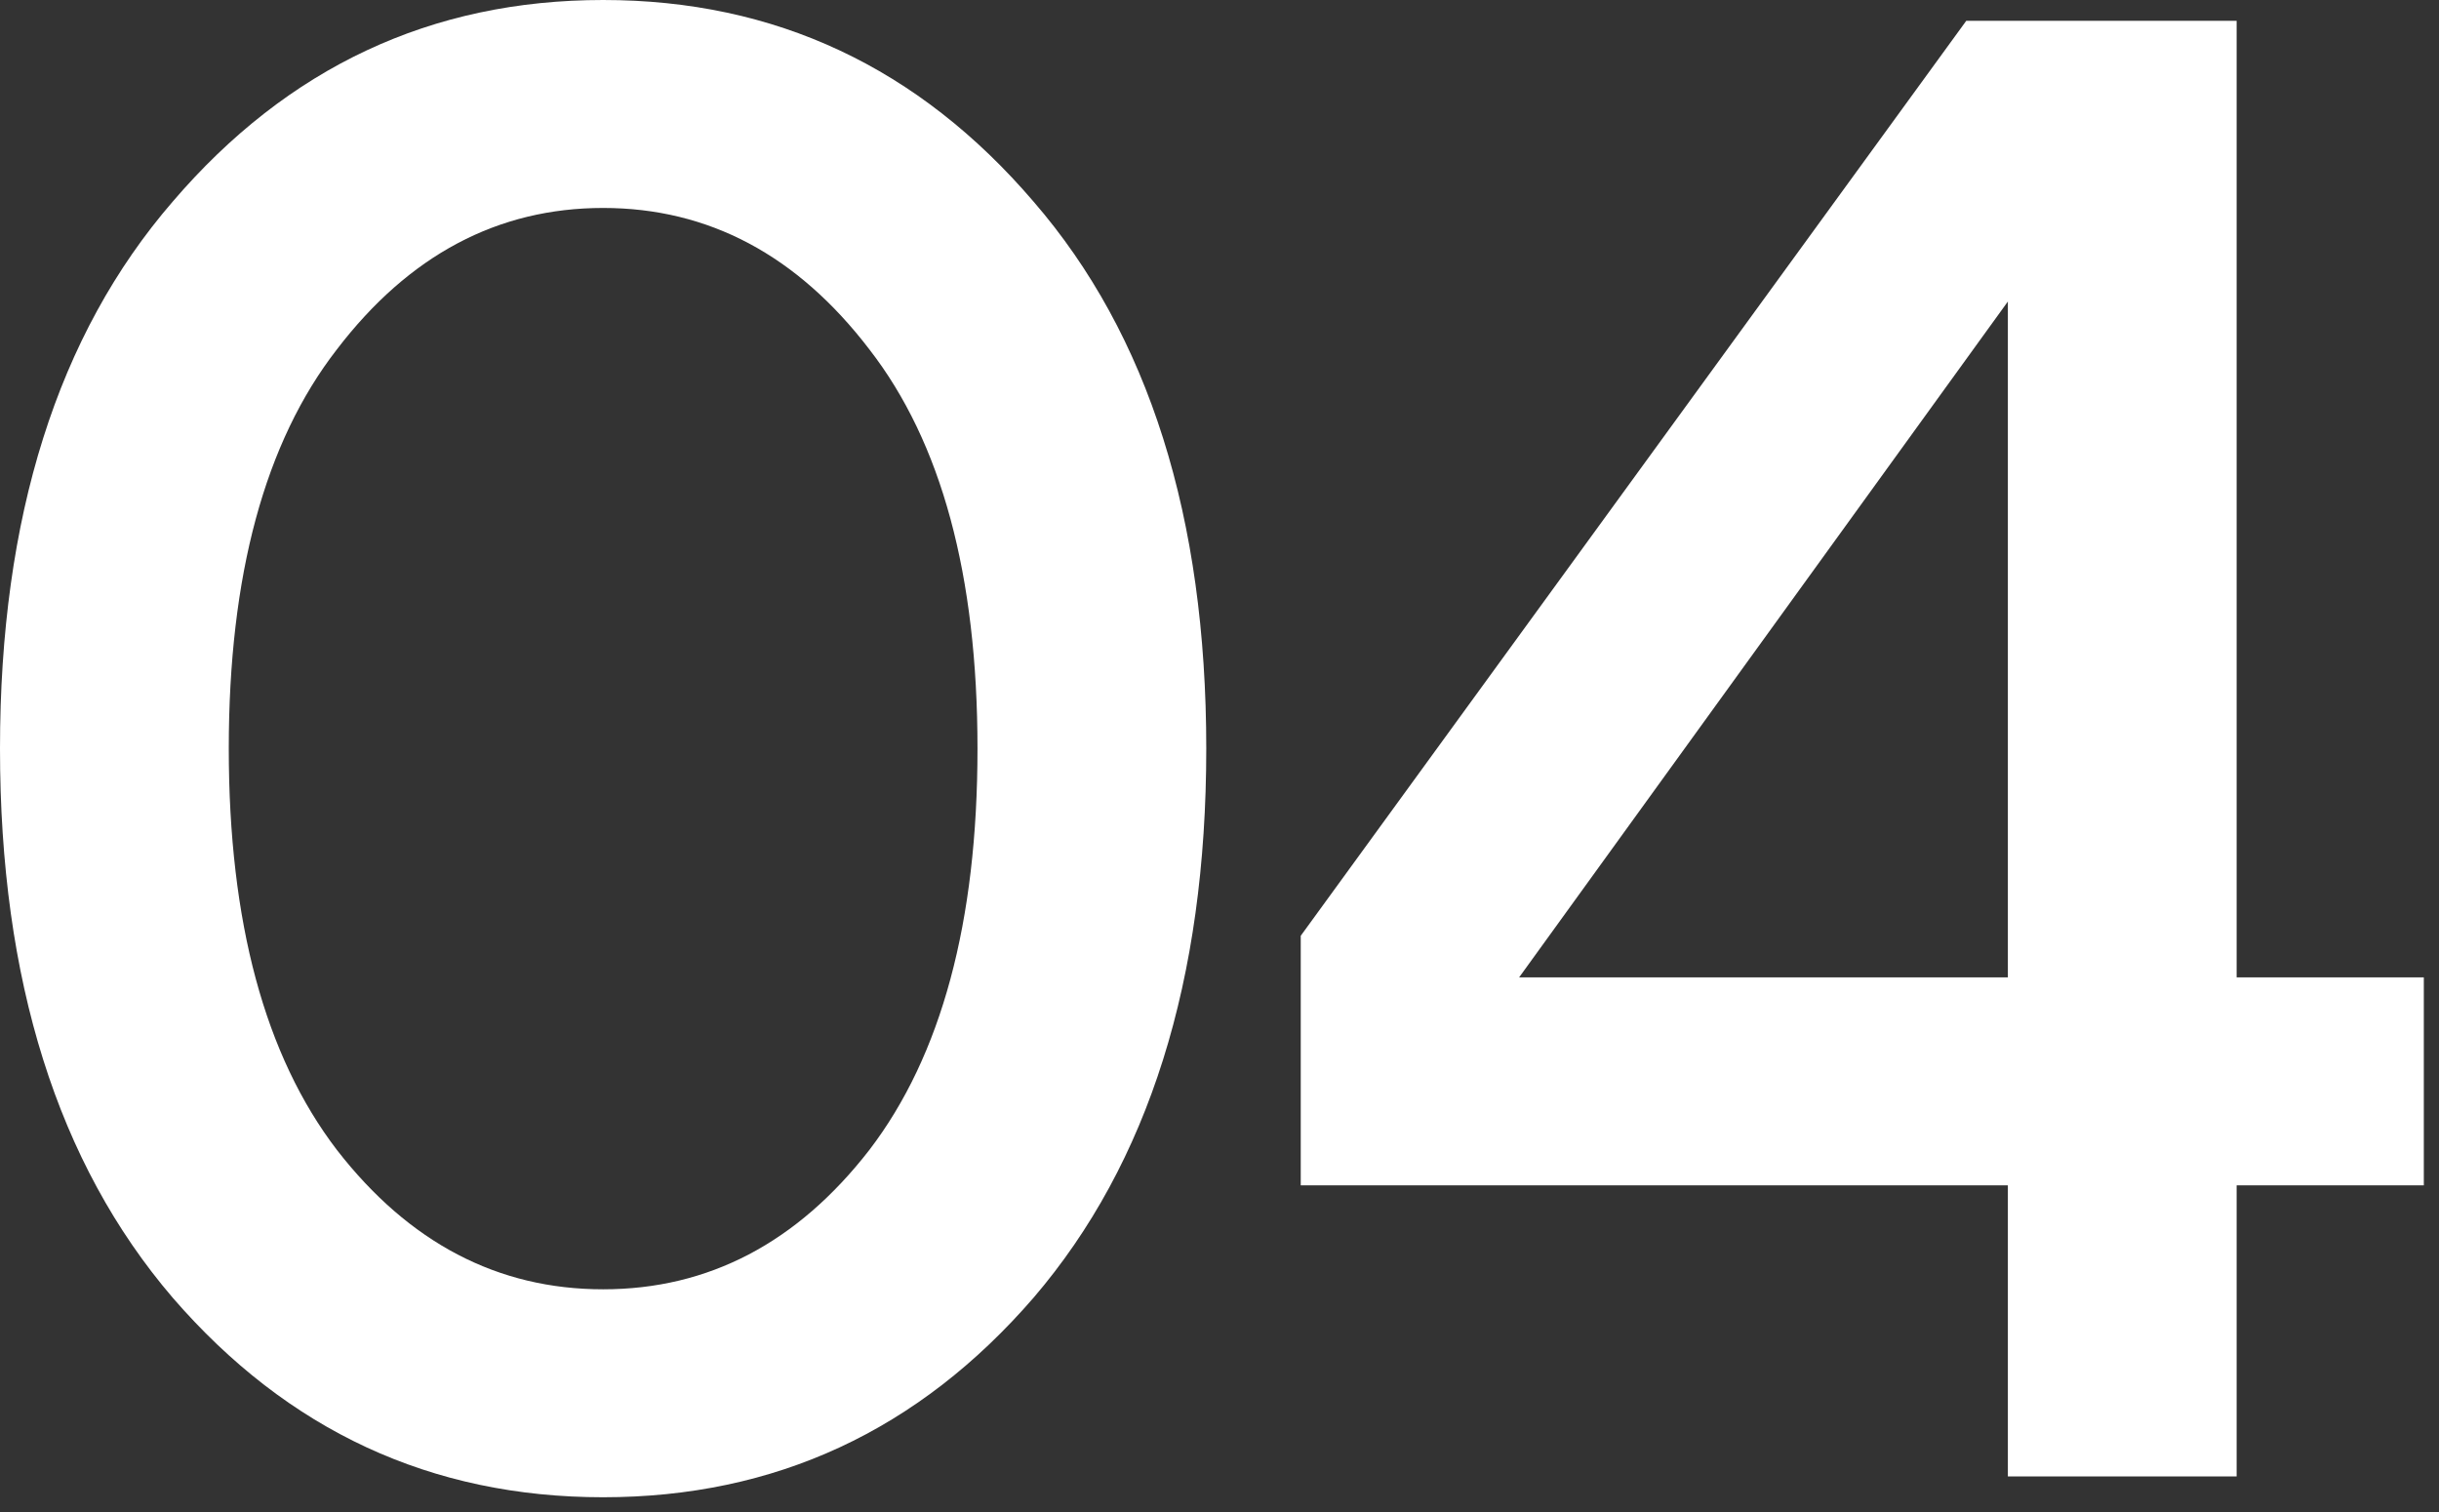
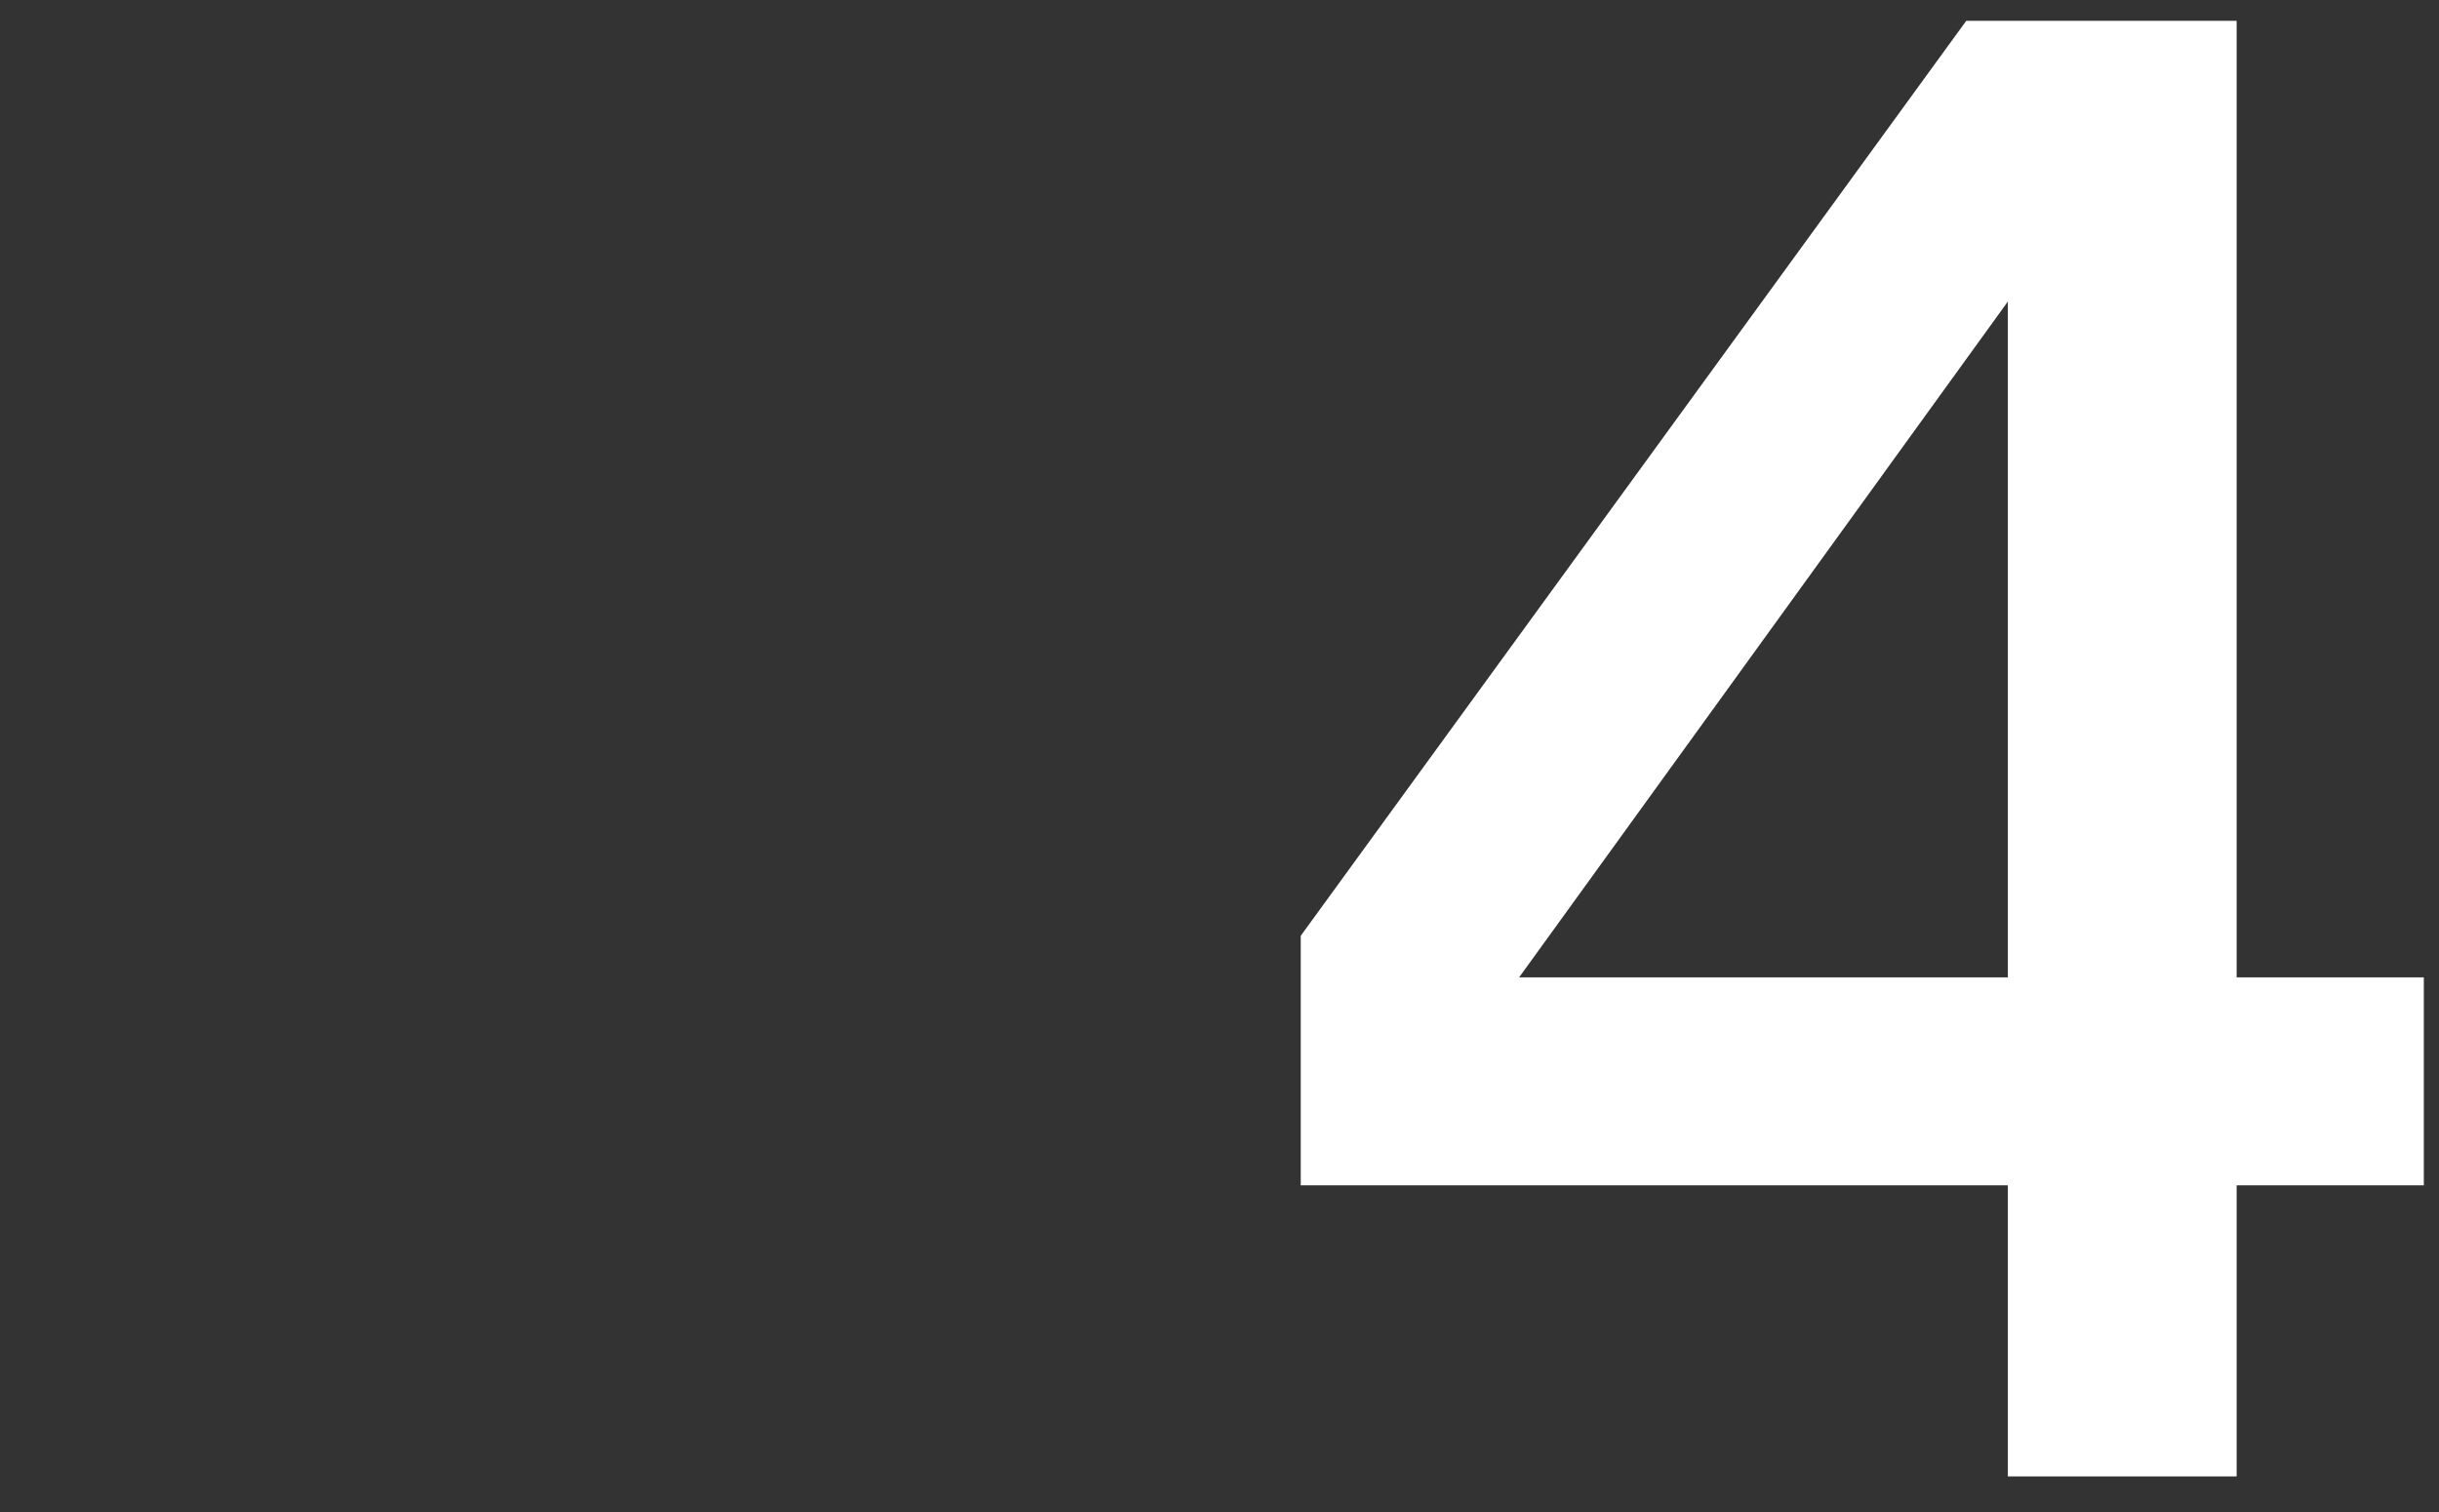
<svg xmlns="http://www.w3.org/2000/svg" width="129" height="80" viewBox="0 0 129 80" fill="none">
  <rect x="0" y="0" width="129" height="80" fill="#333333" stroke="none" />
-   <path d="M45.98 60.83C49.793 55.843 51.7 48.767 51.7 39.6C51.7 30.433 49.793 23.393 45.98 18.48C42.167 13.493 37.473 11 31.9 11C26.327 11 21.633 13.493 17.82 18.48C14.007 23.393 12.1 30.433 12.1 39.6C12.1 48.767 14.007 55.843 17.82 60.83C21.633 65.743 26.327 68.2 31.9 68.2C37.473 68.2 42.167 65.743 45.98 60.83ZM54.67 68.64C48.583 75.68 40.993 79.2 31.9 79.2C22.807 79.2 15.217 75.68 9.13 68.64C3.043 61.527 0 51.847 0 39.6C0 27.353 3.043 17.71 9.13 10.67C15.217 3.557 22.807 0 31.9 0C40.993 0 48.583 3.557 54.67 10.67C60.757 17.71 63.8 27.353 63.8 39.6C63.8 51.847 60.757 61.527 54.67 68.64Z" fill="white" />
  <path d="M68.797 62.7V49.5L103.997 1.1H118.297V51.7H128.197V62.7H118.297V78.1H106.197V62.7H68.797ZM80.347 51.7H106.197V15.95L80.347 51.7Z" fill="white" />
</svg>